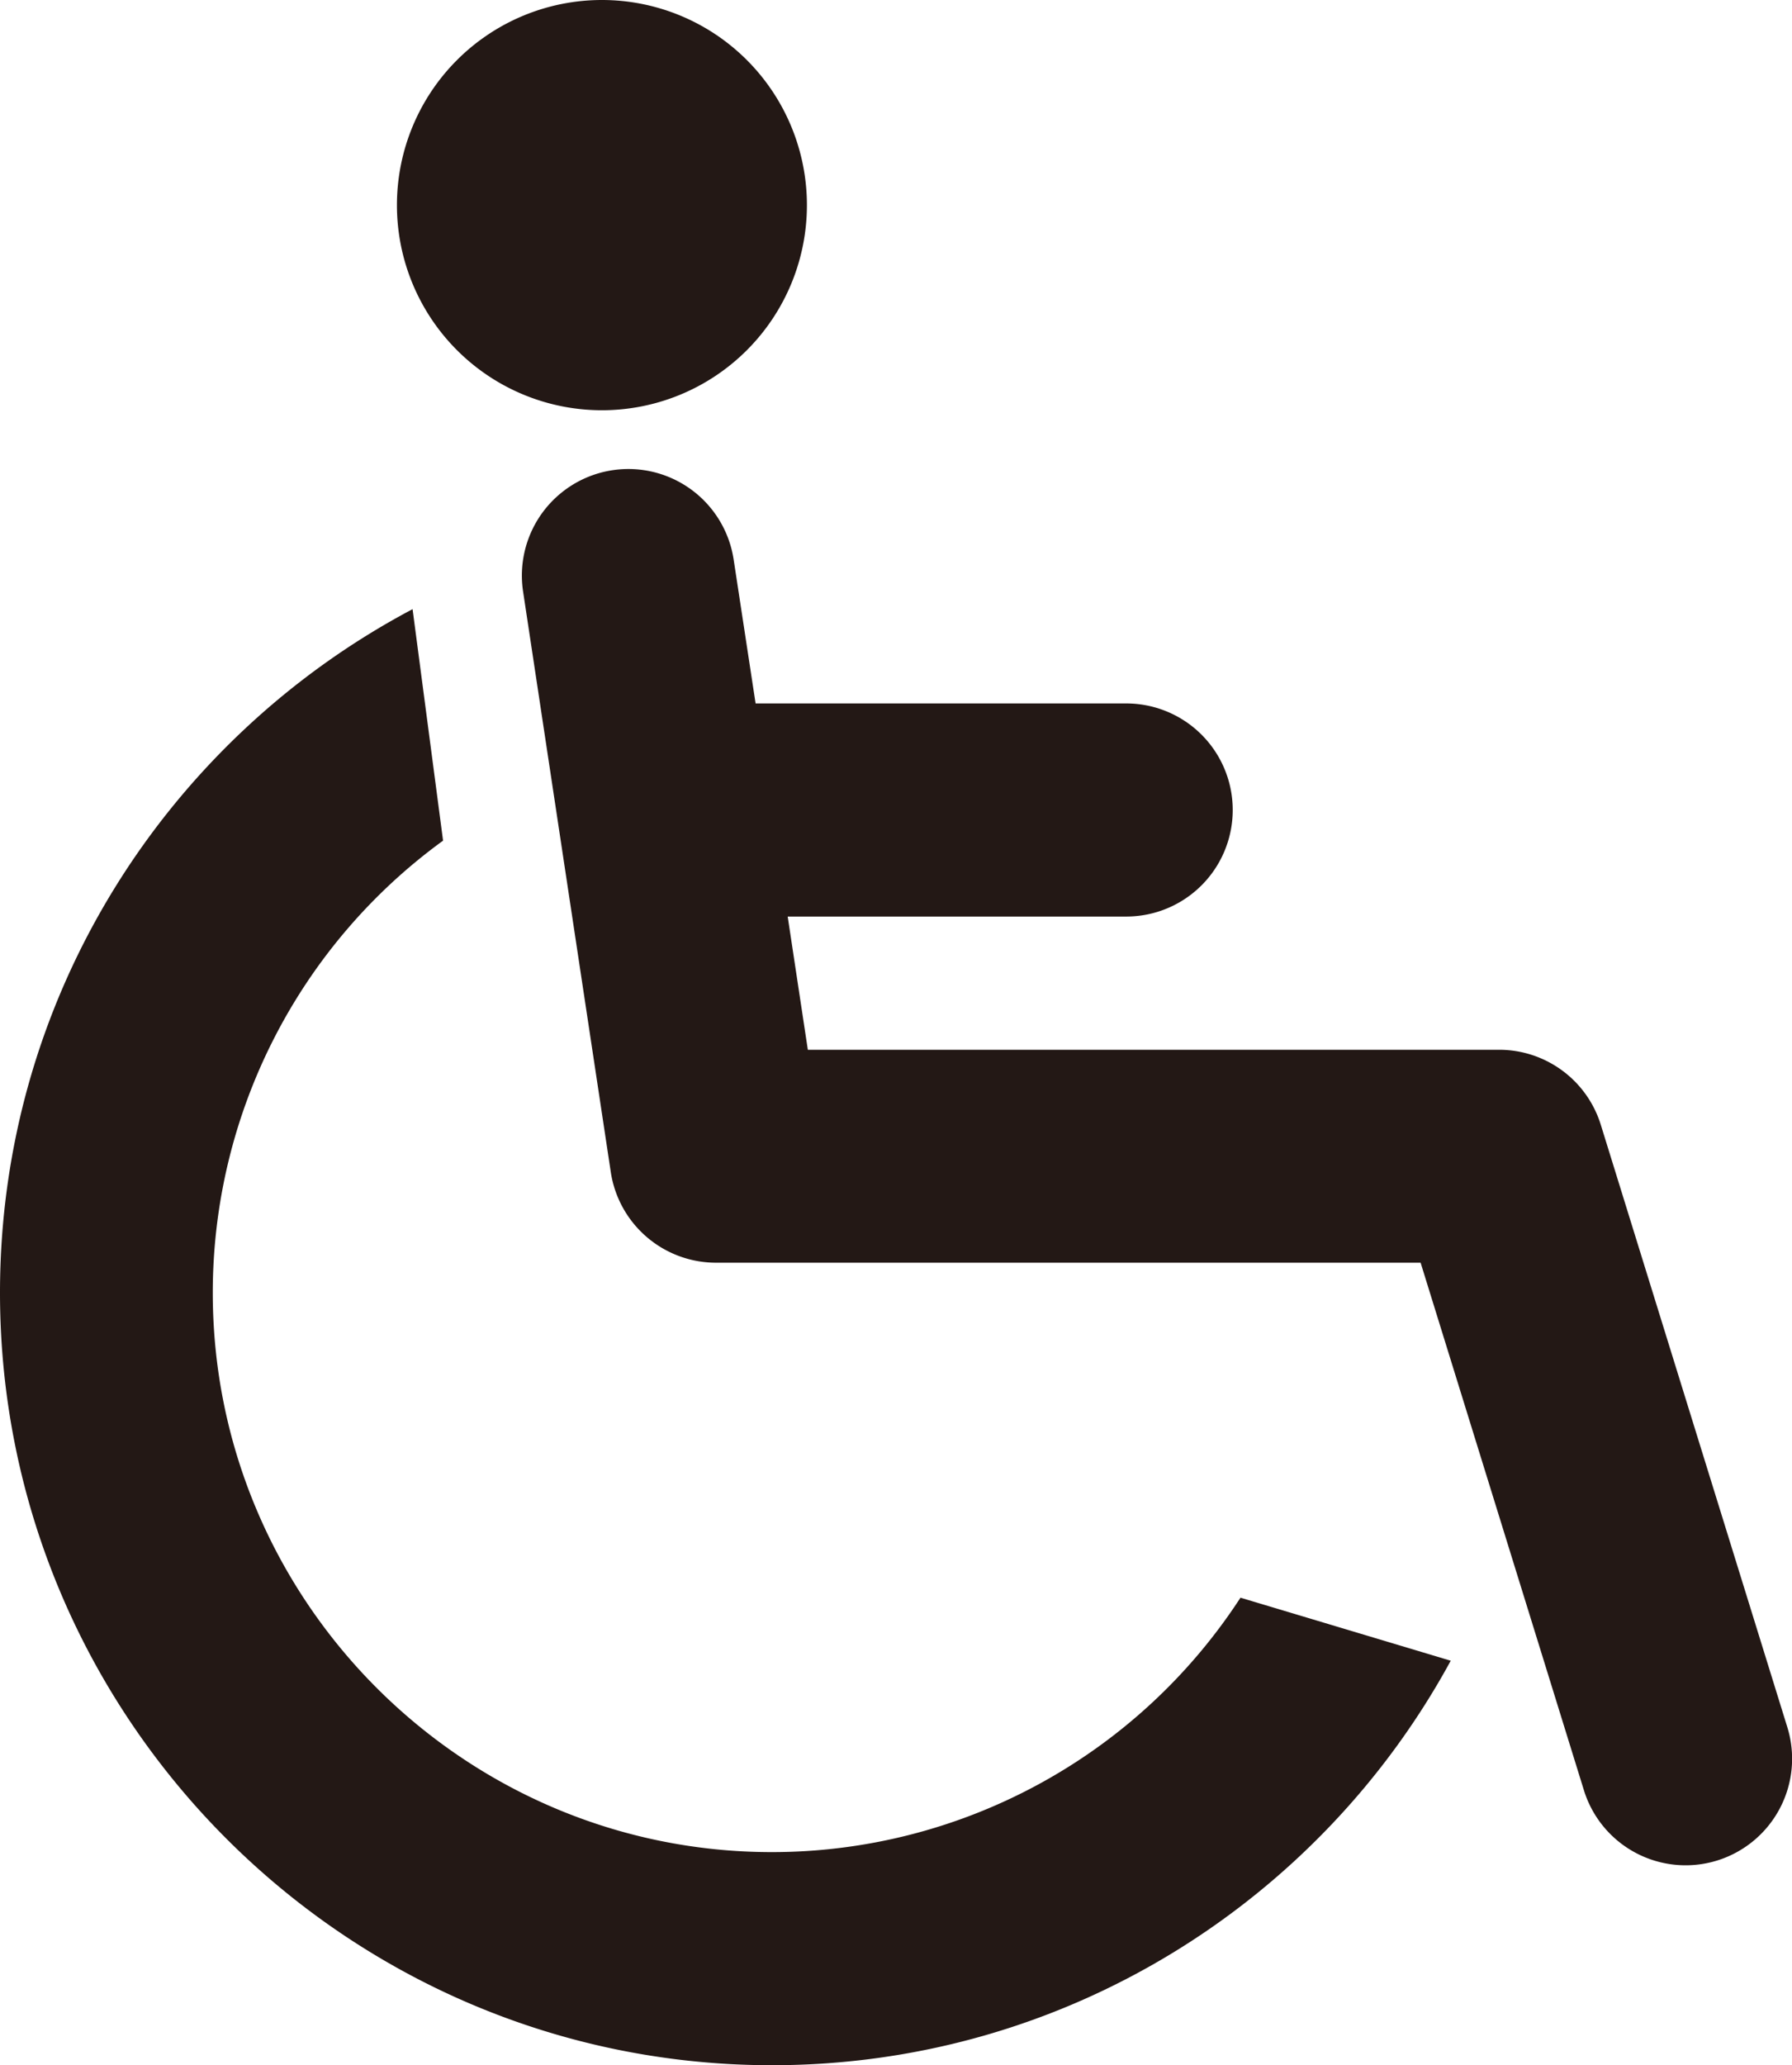
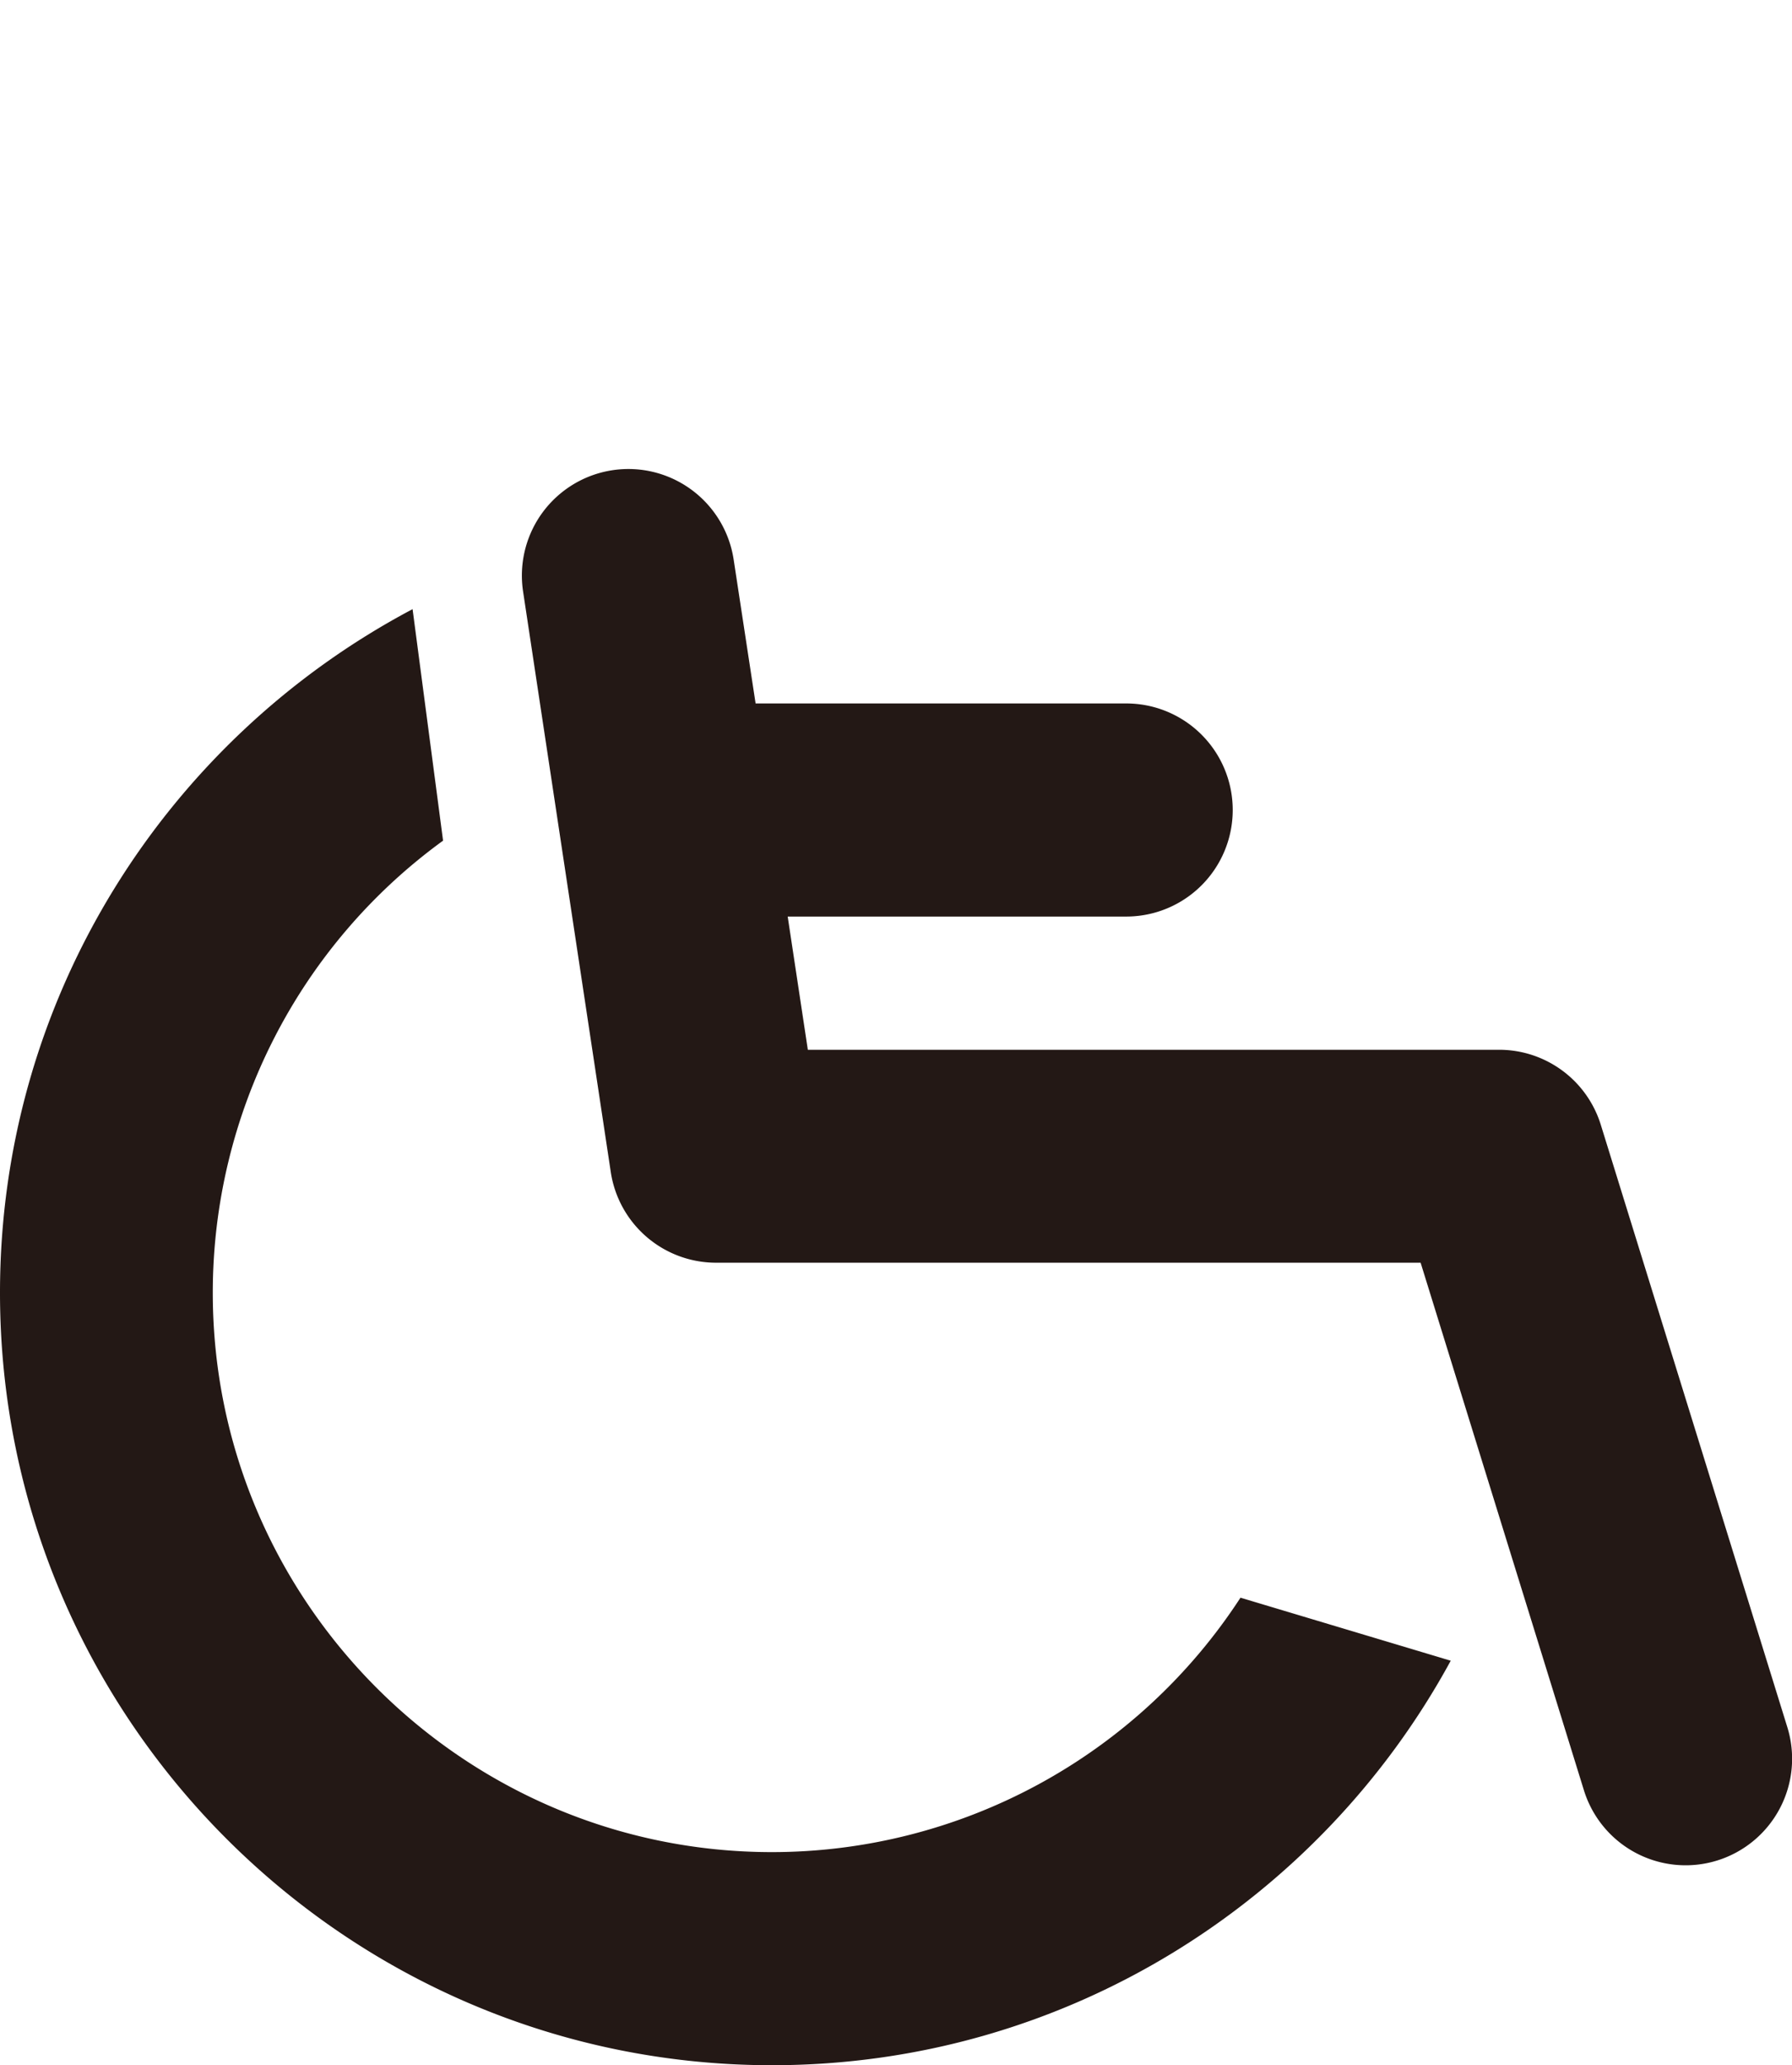
<svg xmlns="http://www.w3.org/2000/svg" viewBox="0 0 490.24 564.62">
  <defs>
    <style>.cls-1{fill:none;}.cls-2{clip-path:url(#clip-path);}.cls-3{fill:#231815;}</style>
    <clipPath id="clip-path" transform="translate(0)">
      <rect class="cls-1" width="490.24" height="564.62" />
    </clipPath>
  </defs>
  <g id="レイヤー_2" data-name="レイヤー 2">
    <g id="レイヤー_1-2" data-name="レイヤー 1">
      <g class="cls-2">
        <path class="cls-3" d="M339.36,436.8a153,153,0,0,1-128.15,69.56c-84.33,0-153-68.62-153-152.95a152.81,152.81,0,0,1,63-123.58l-8.34-63.29C45.81,202,0,272.44,0,353.41,0,469.87,94.75,564.62,211.21,564.62c80.06,0,149.85-44.77,185.67-110.59Z" transform="translate(0)" />
-         <path class="cls-3" d="M220.75,56.08A56.08,56.08,0,1,1,164.67,0a56.08,56.08,0,0,1,56.08,56.08" transform="translate(0)" />
        <path class="cls-3" d="M488.92,472.07l-51-164.6A29.13,29.13,0,0,0,410.11,287H221l-5.51-36.42h92.62a29.13,29.13,0,0,0,0-58.26H206.71l-6-39.32a29.13,29.13,0,1,0-57.61,8.72l24,158.77A29.14,29.14,0,0,0,196,345.22H388.64l44.63,144.09a29.13,29.13,0,1,0,55.65-17.24" transform="translate(0)" />
      </g>
    </g>
  </g>
</svg>